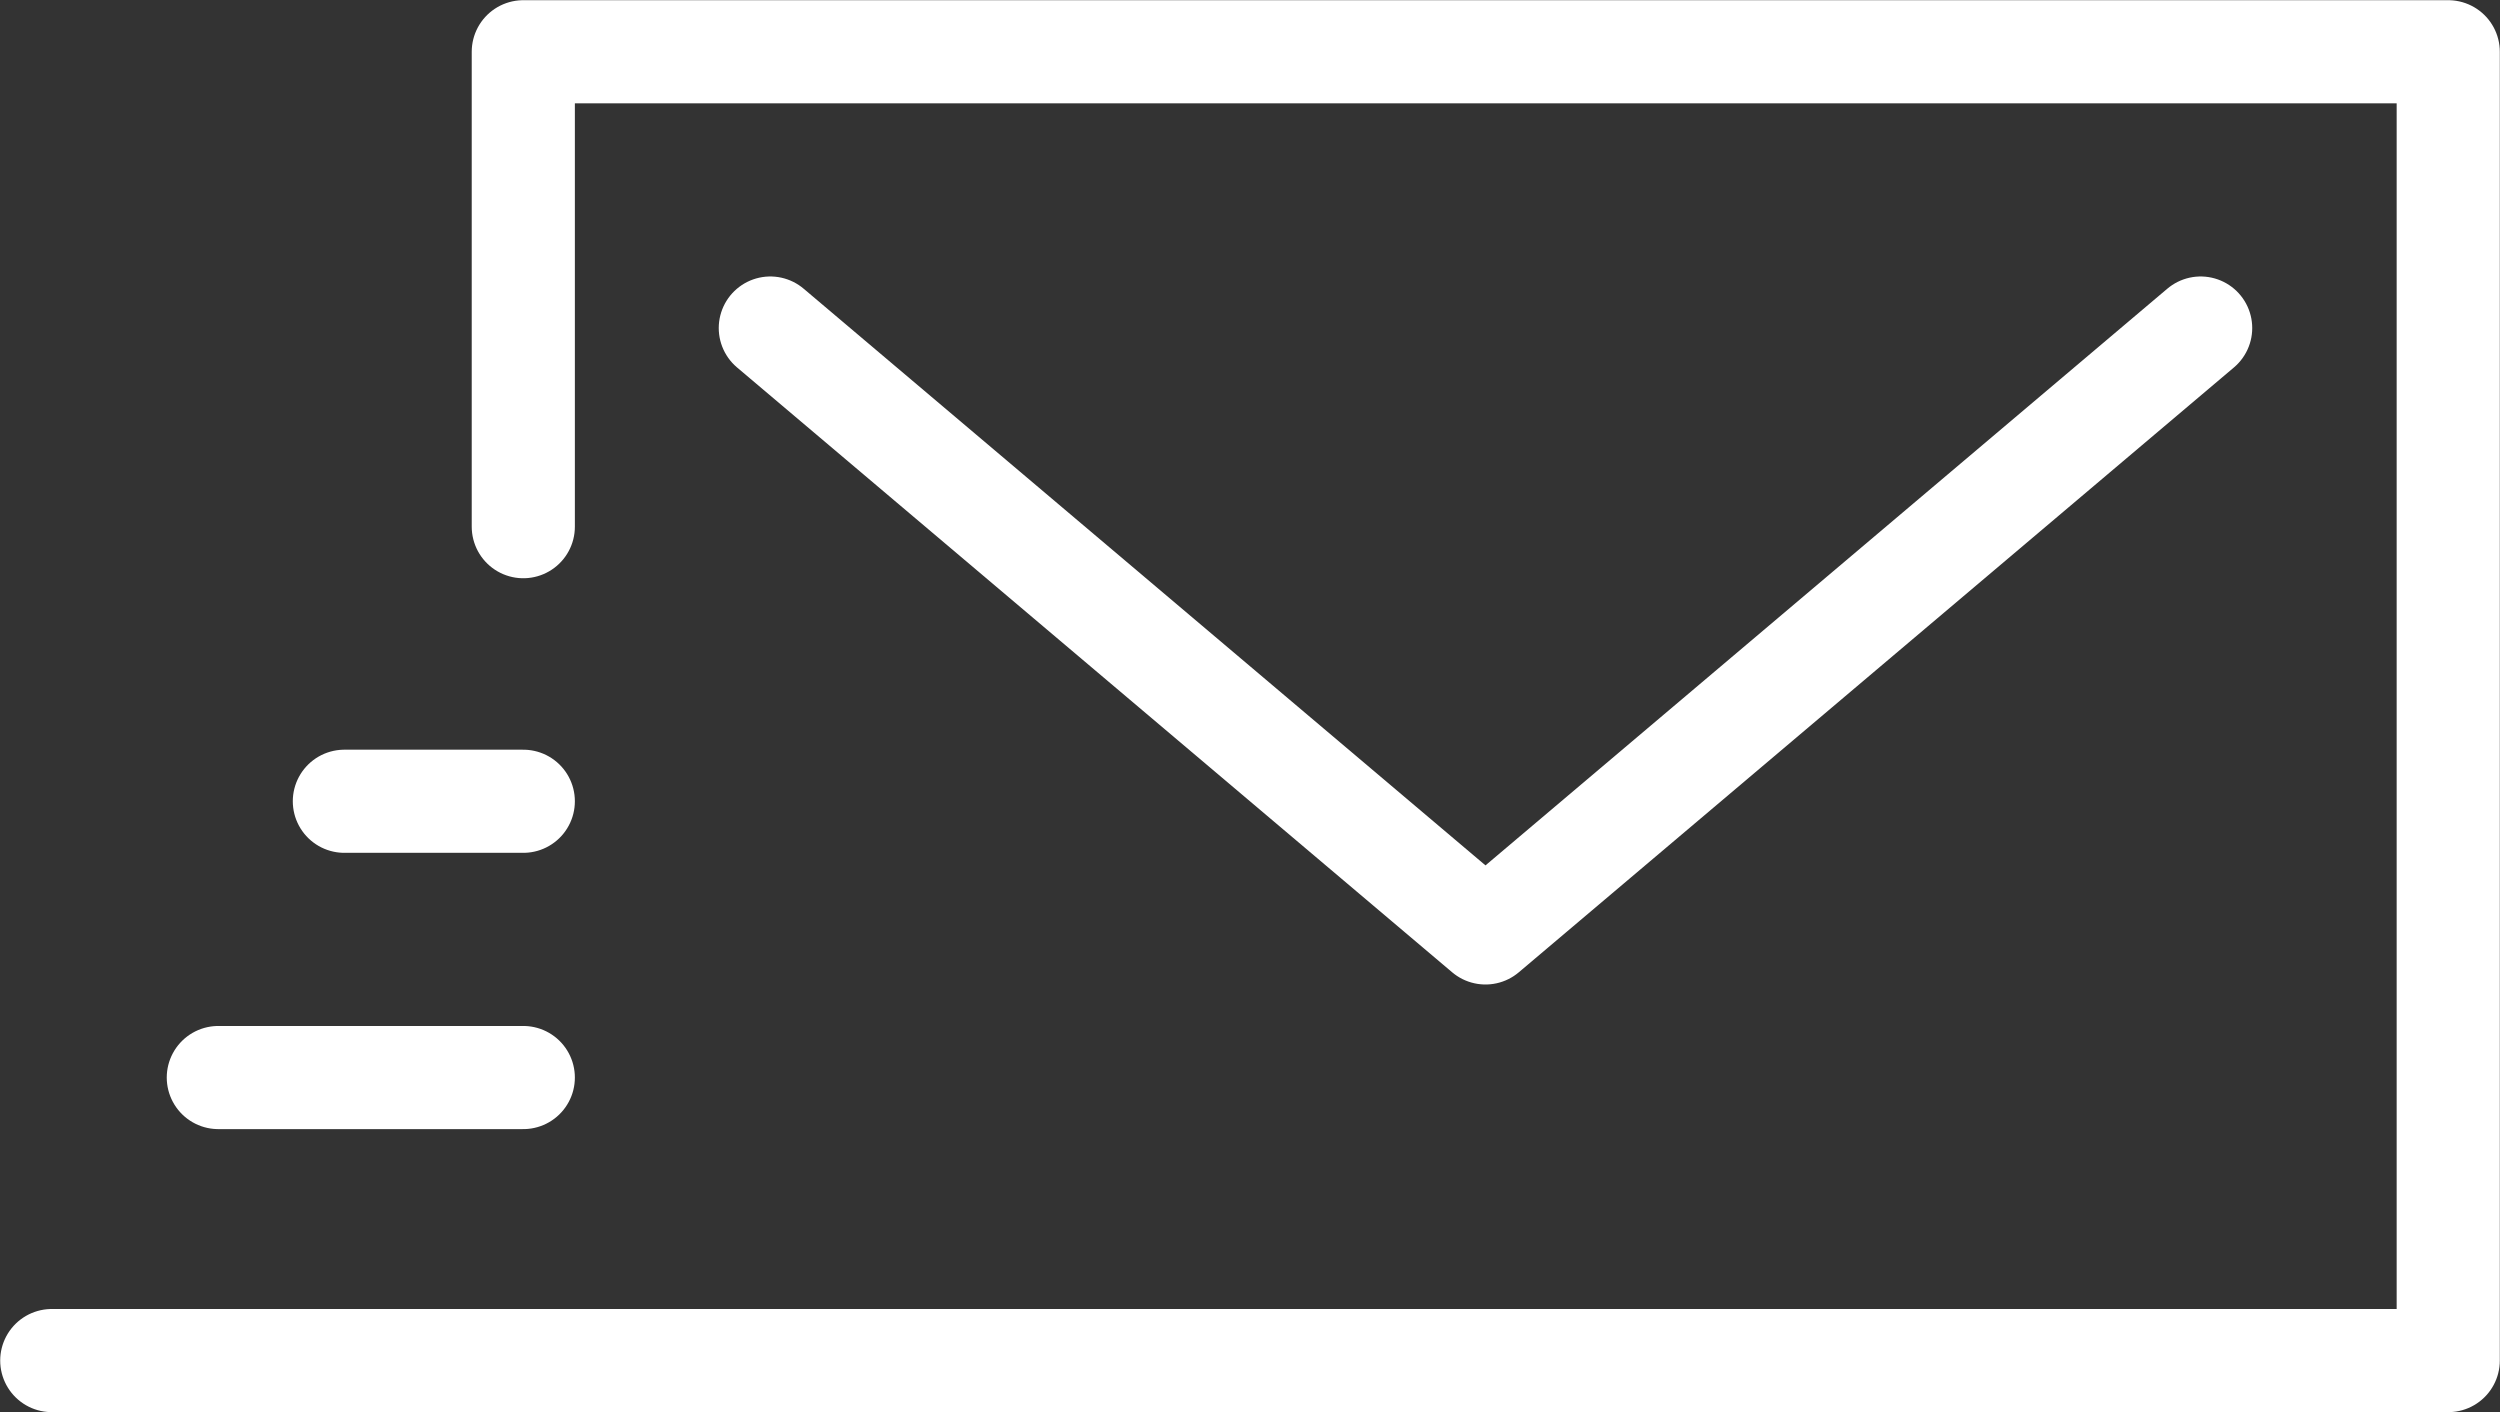
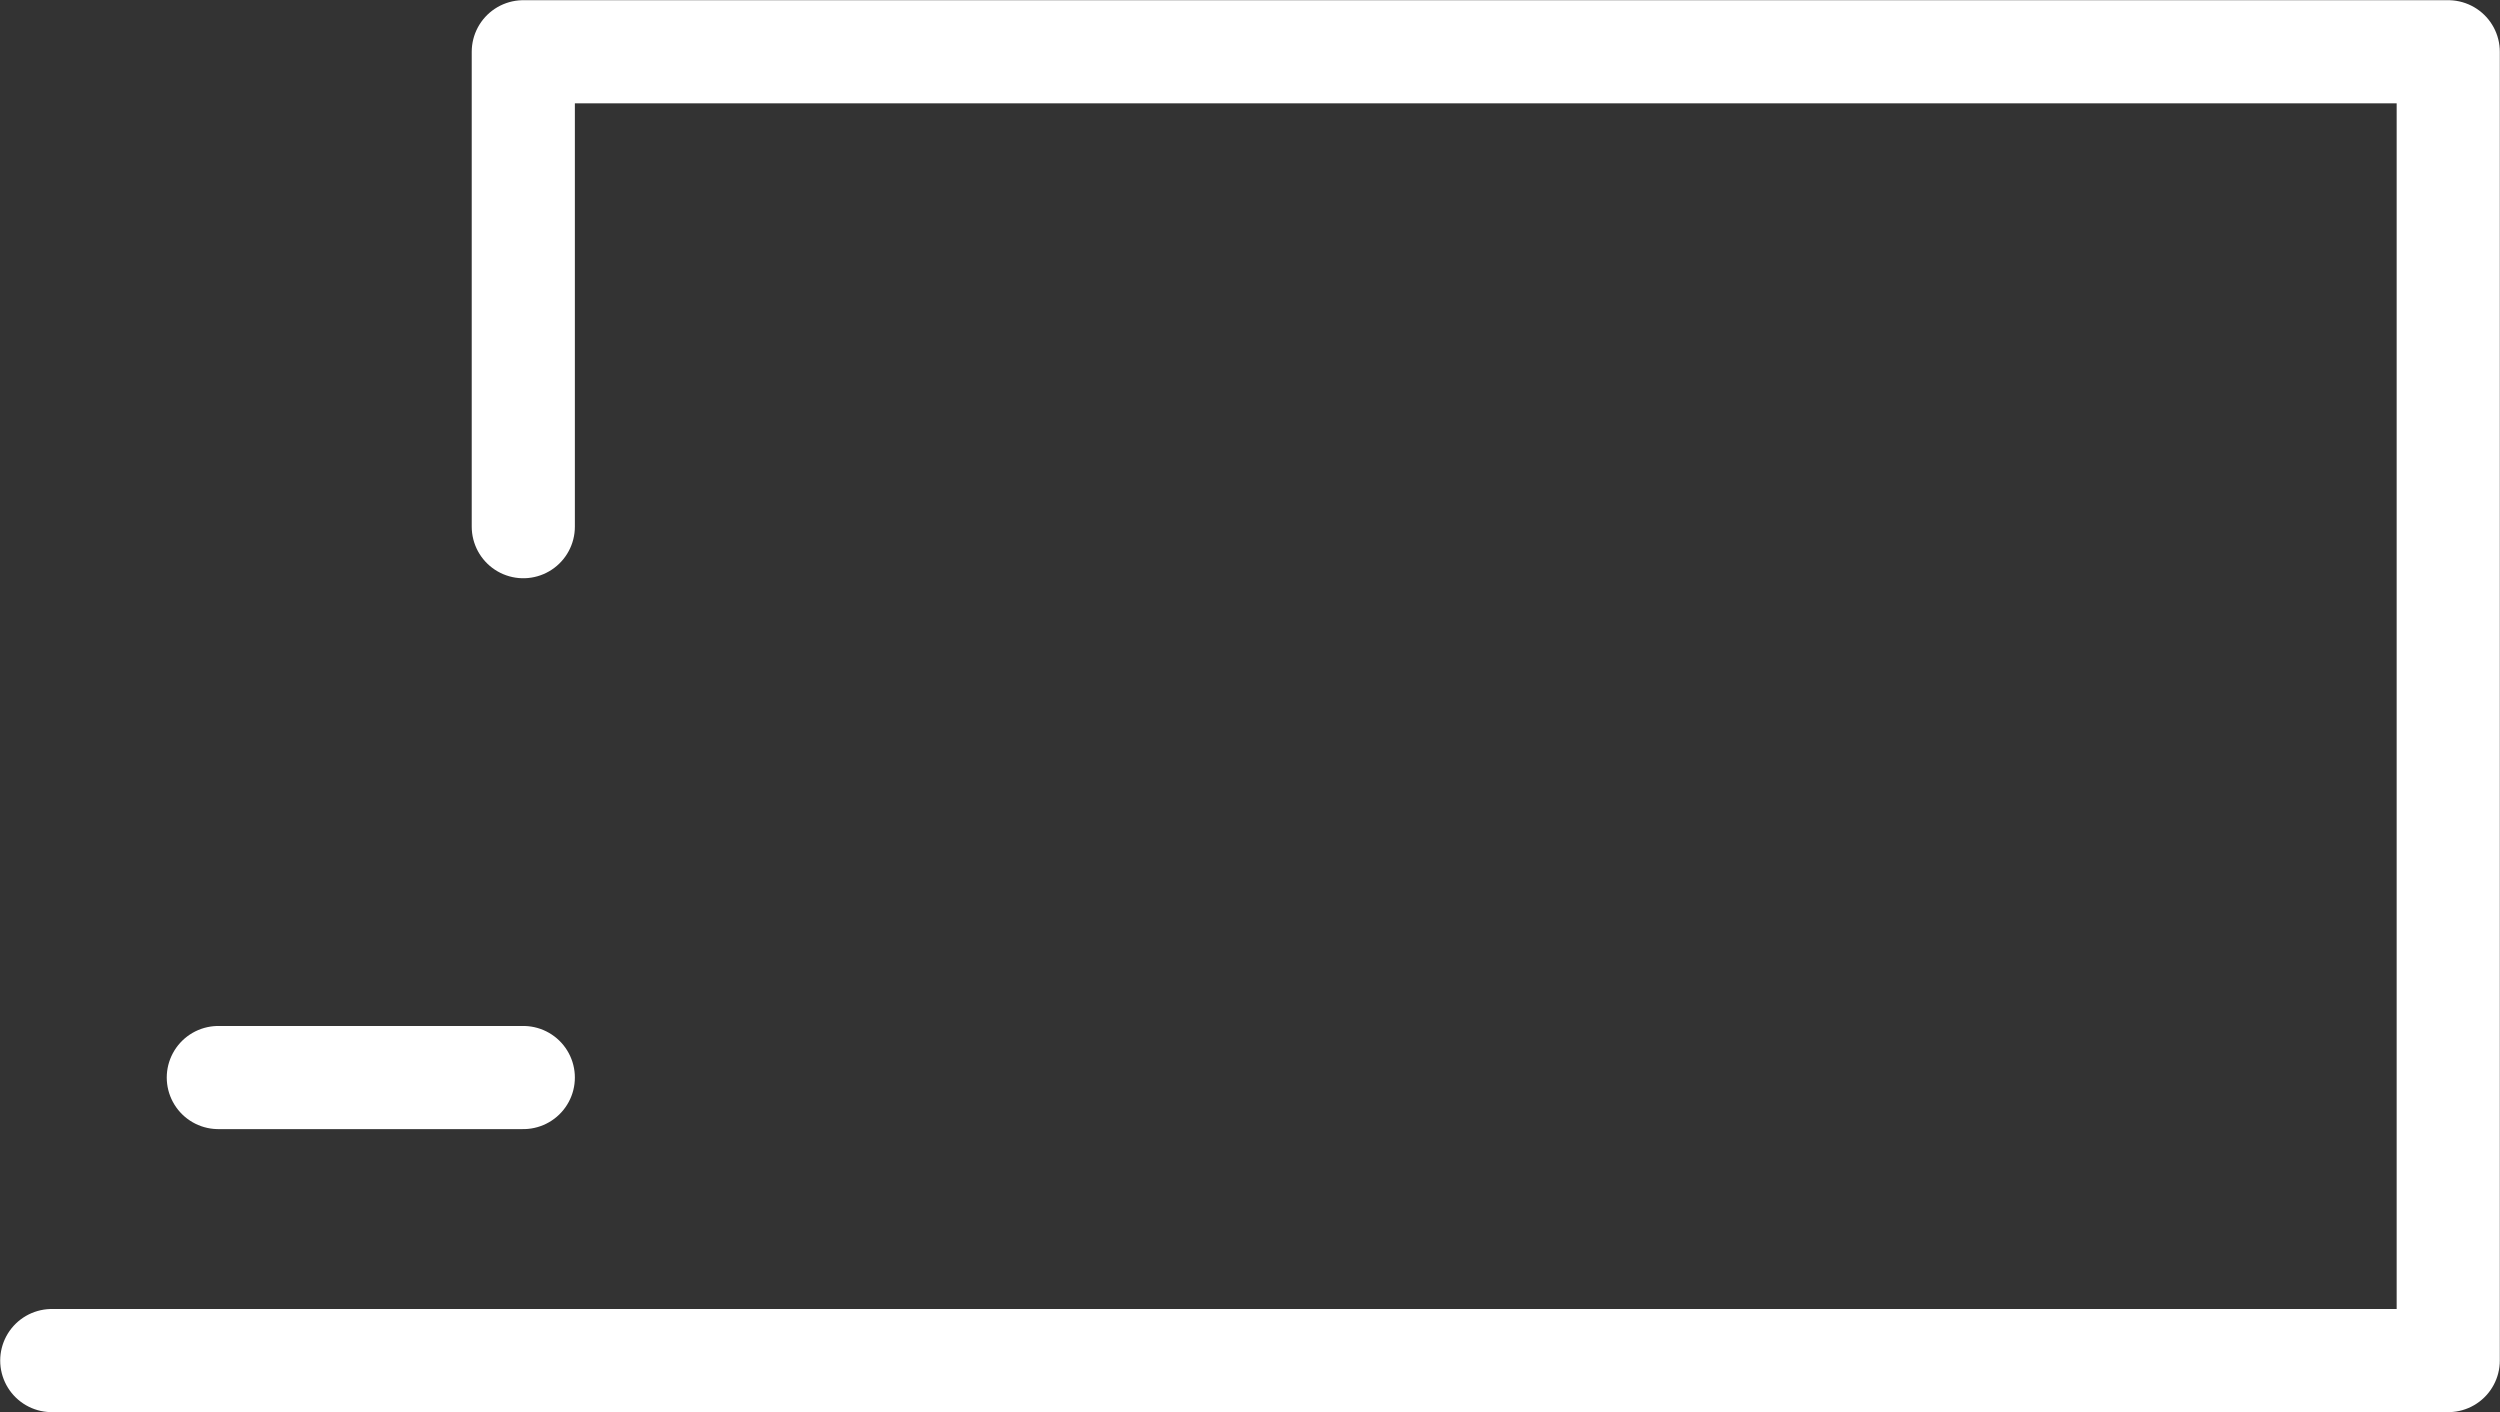
<svg xmlns="http://www.w3.org/2000/svg" version="1.1" id="レイヤー_1" x="0px" y="0px" viewBox="0 0 44.43 25.1" style="enable-background:new 0 0 44.43 25.1;" xml:space="preserve">
  <rect x="0" y="0" width="44.43" height="25.1" fill="#333333" stroke="none" />
  <style type="text/css">
	.st0{fill:none;stroke:#FFFFFF;stroke-width:1.833;stroke-linecap:round;stroke-linejoin:round;stroke-miterlimit:10;}
</style>
  <g>
    <polyline class="st0" points="9.3,9.36 9.3,0.92 43.51,0.92 43.51,24.18 0.92,24.18  " />
-     <line class="st0" x1="9.3" y1="14.24" x2="6.12" y2="14.24" />
    <line class="st0" x1="9.3" y1="19.15" x2="3.88" y2="19.15" />
-     <polyline class="st0" points="39.11,5.83 26.4,16.58 13.69,5.83  " />
  </g>
</svg>